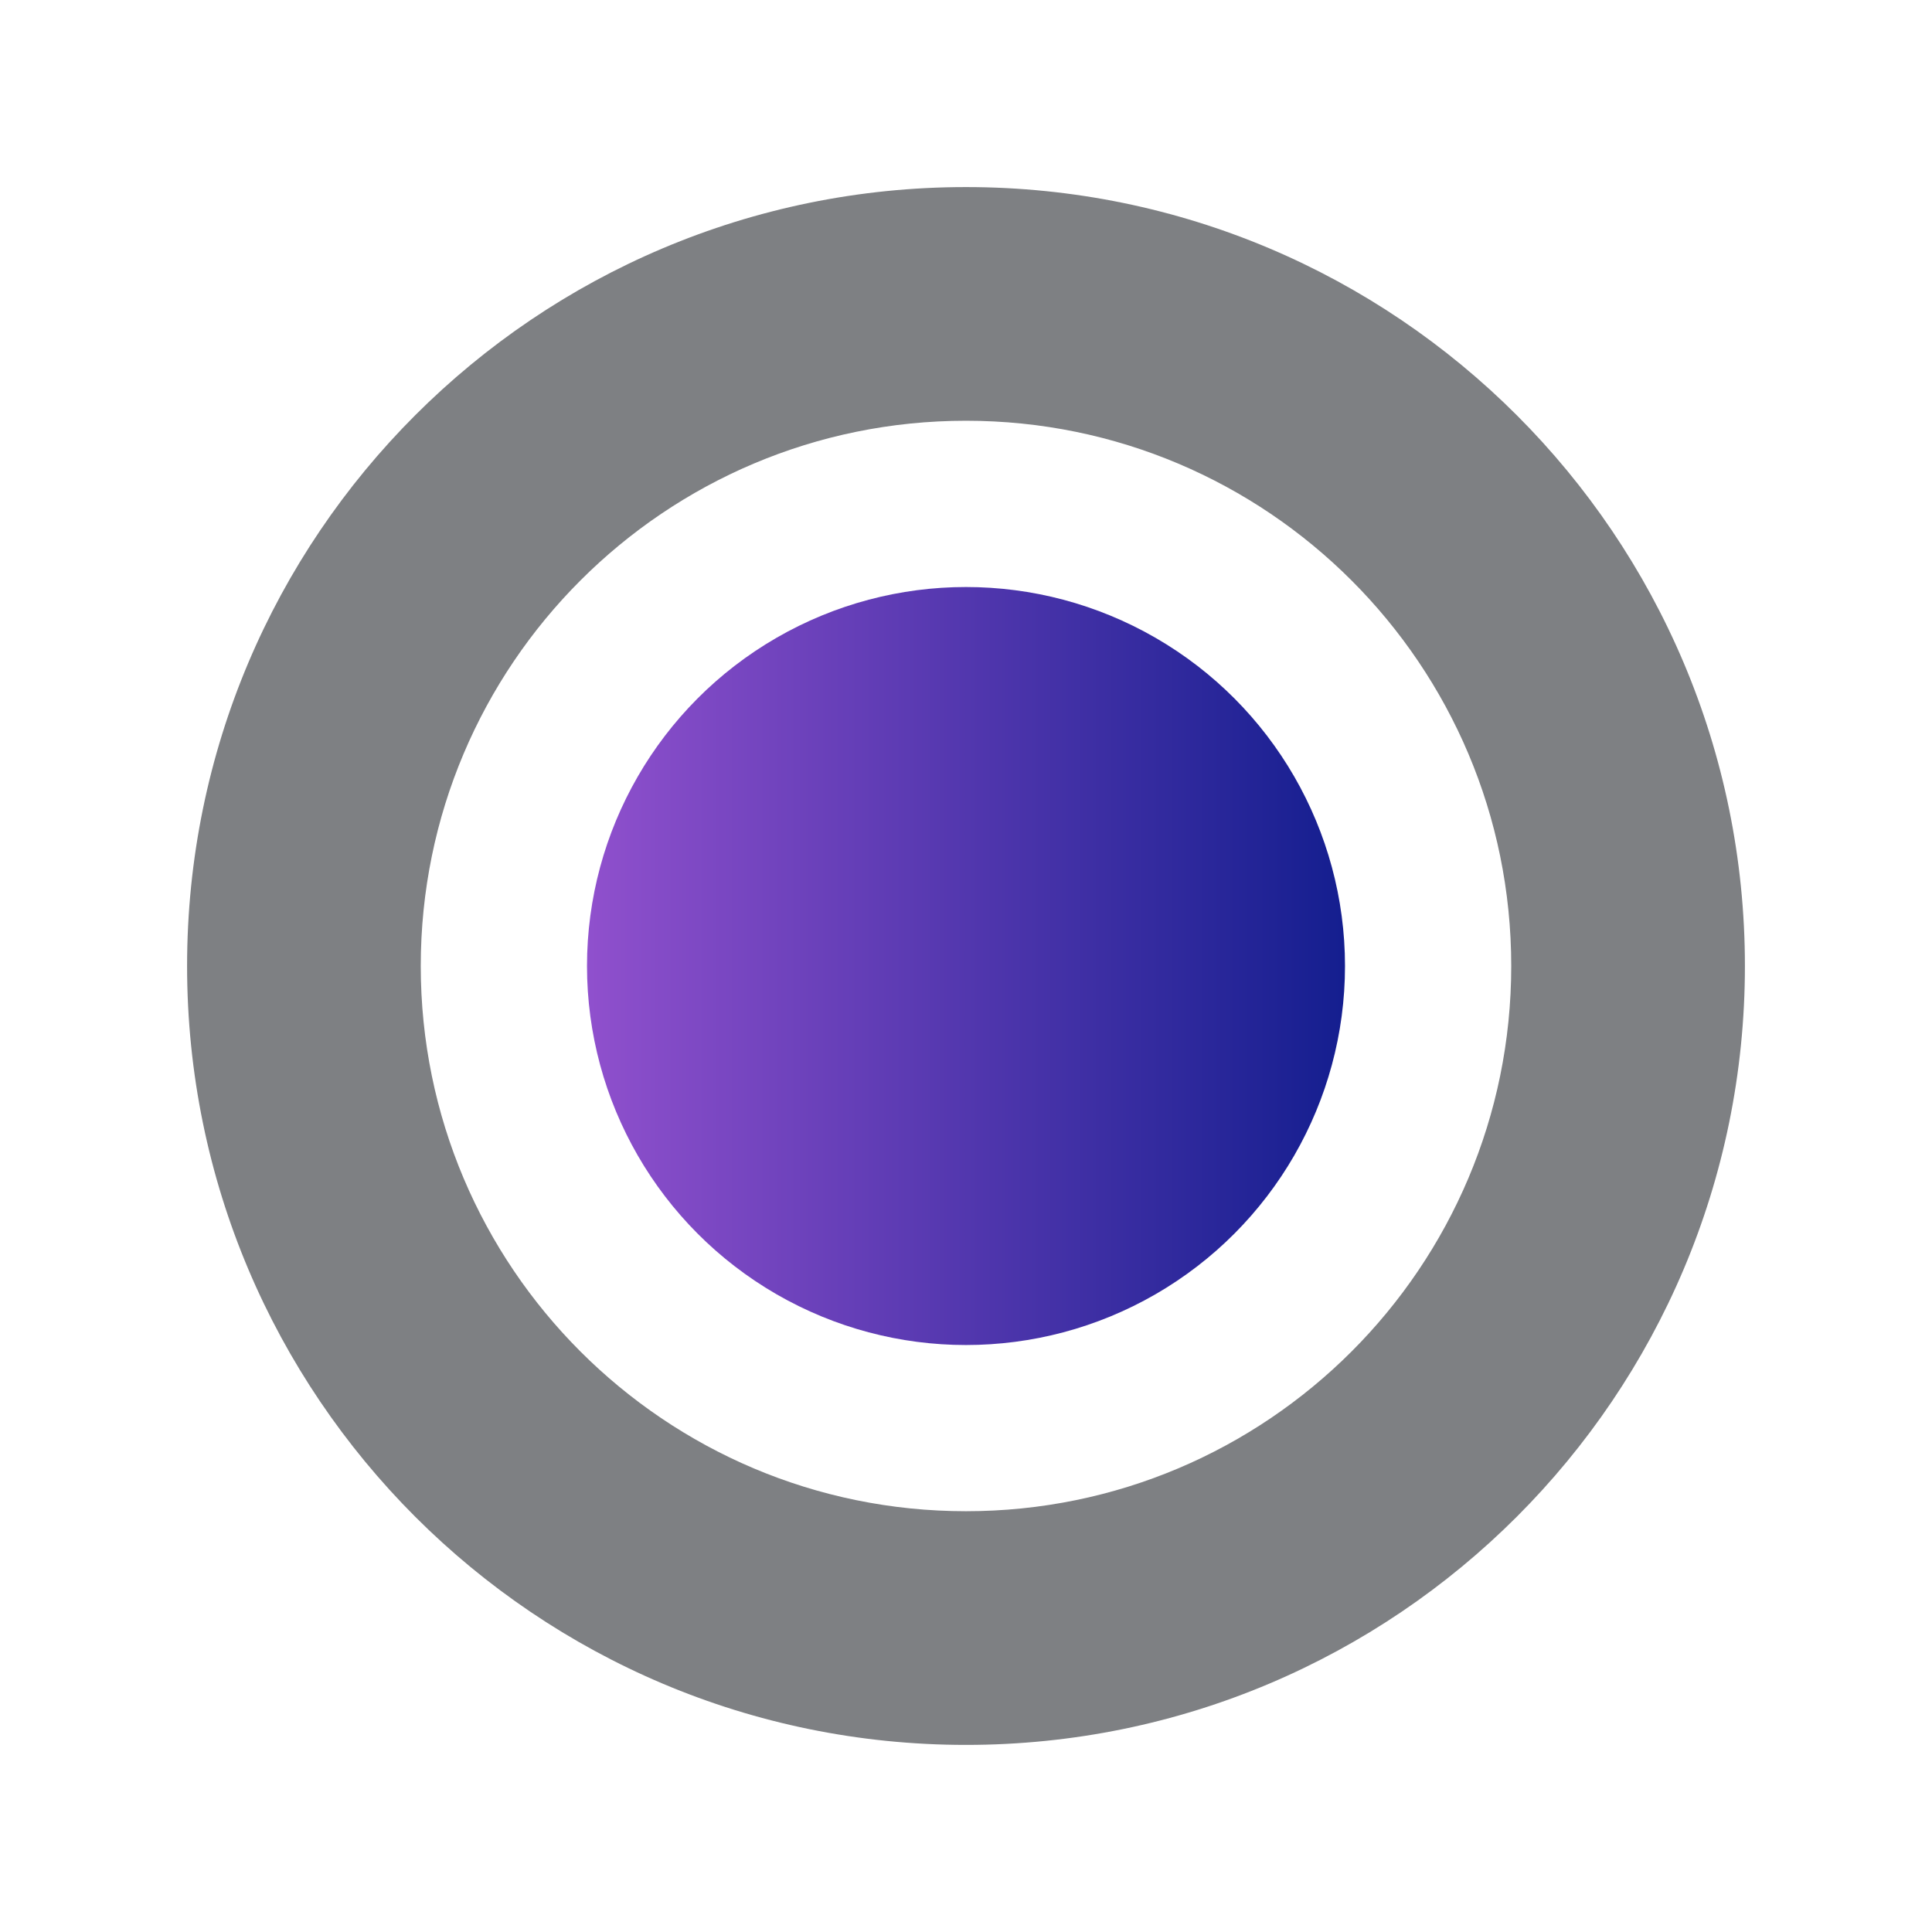
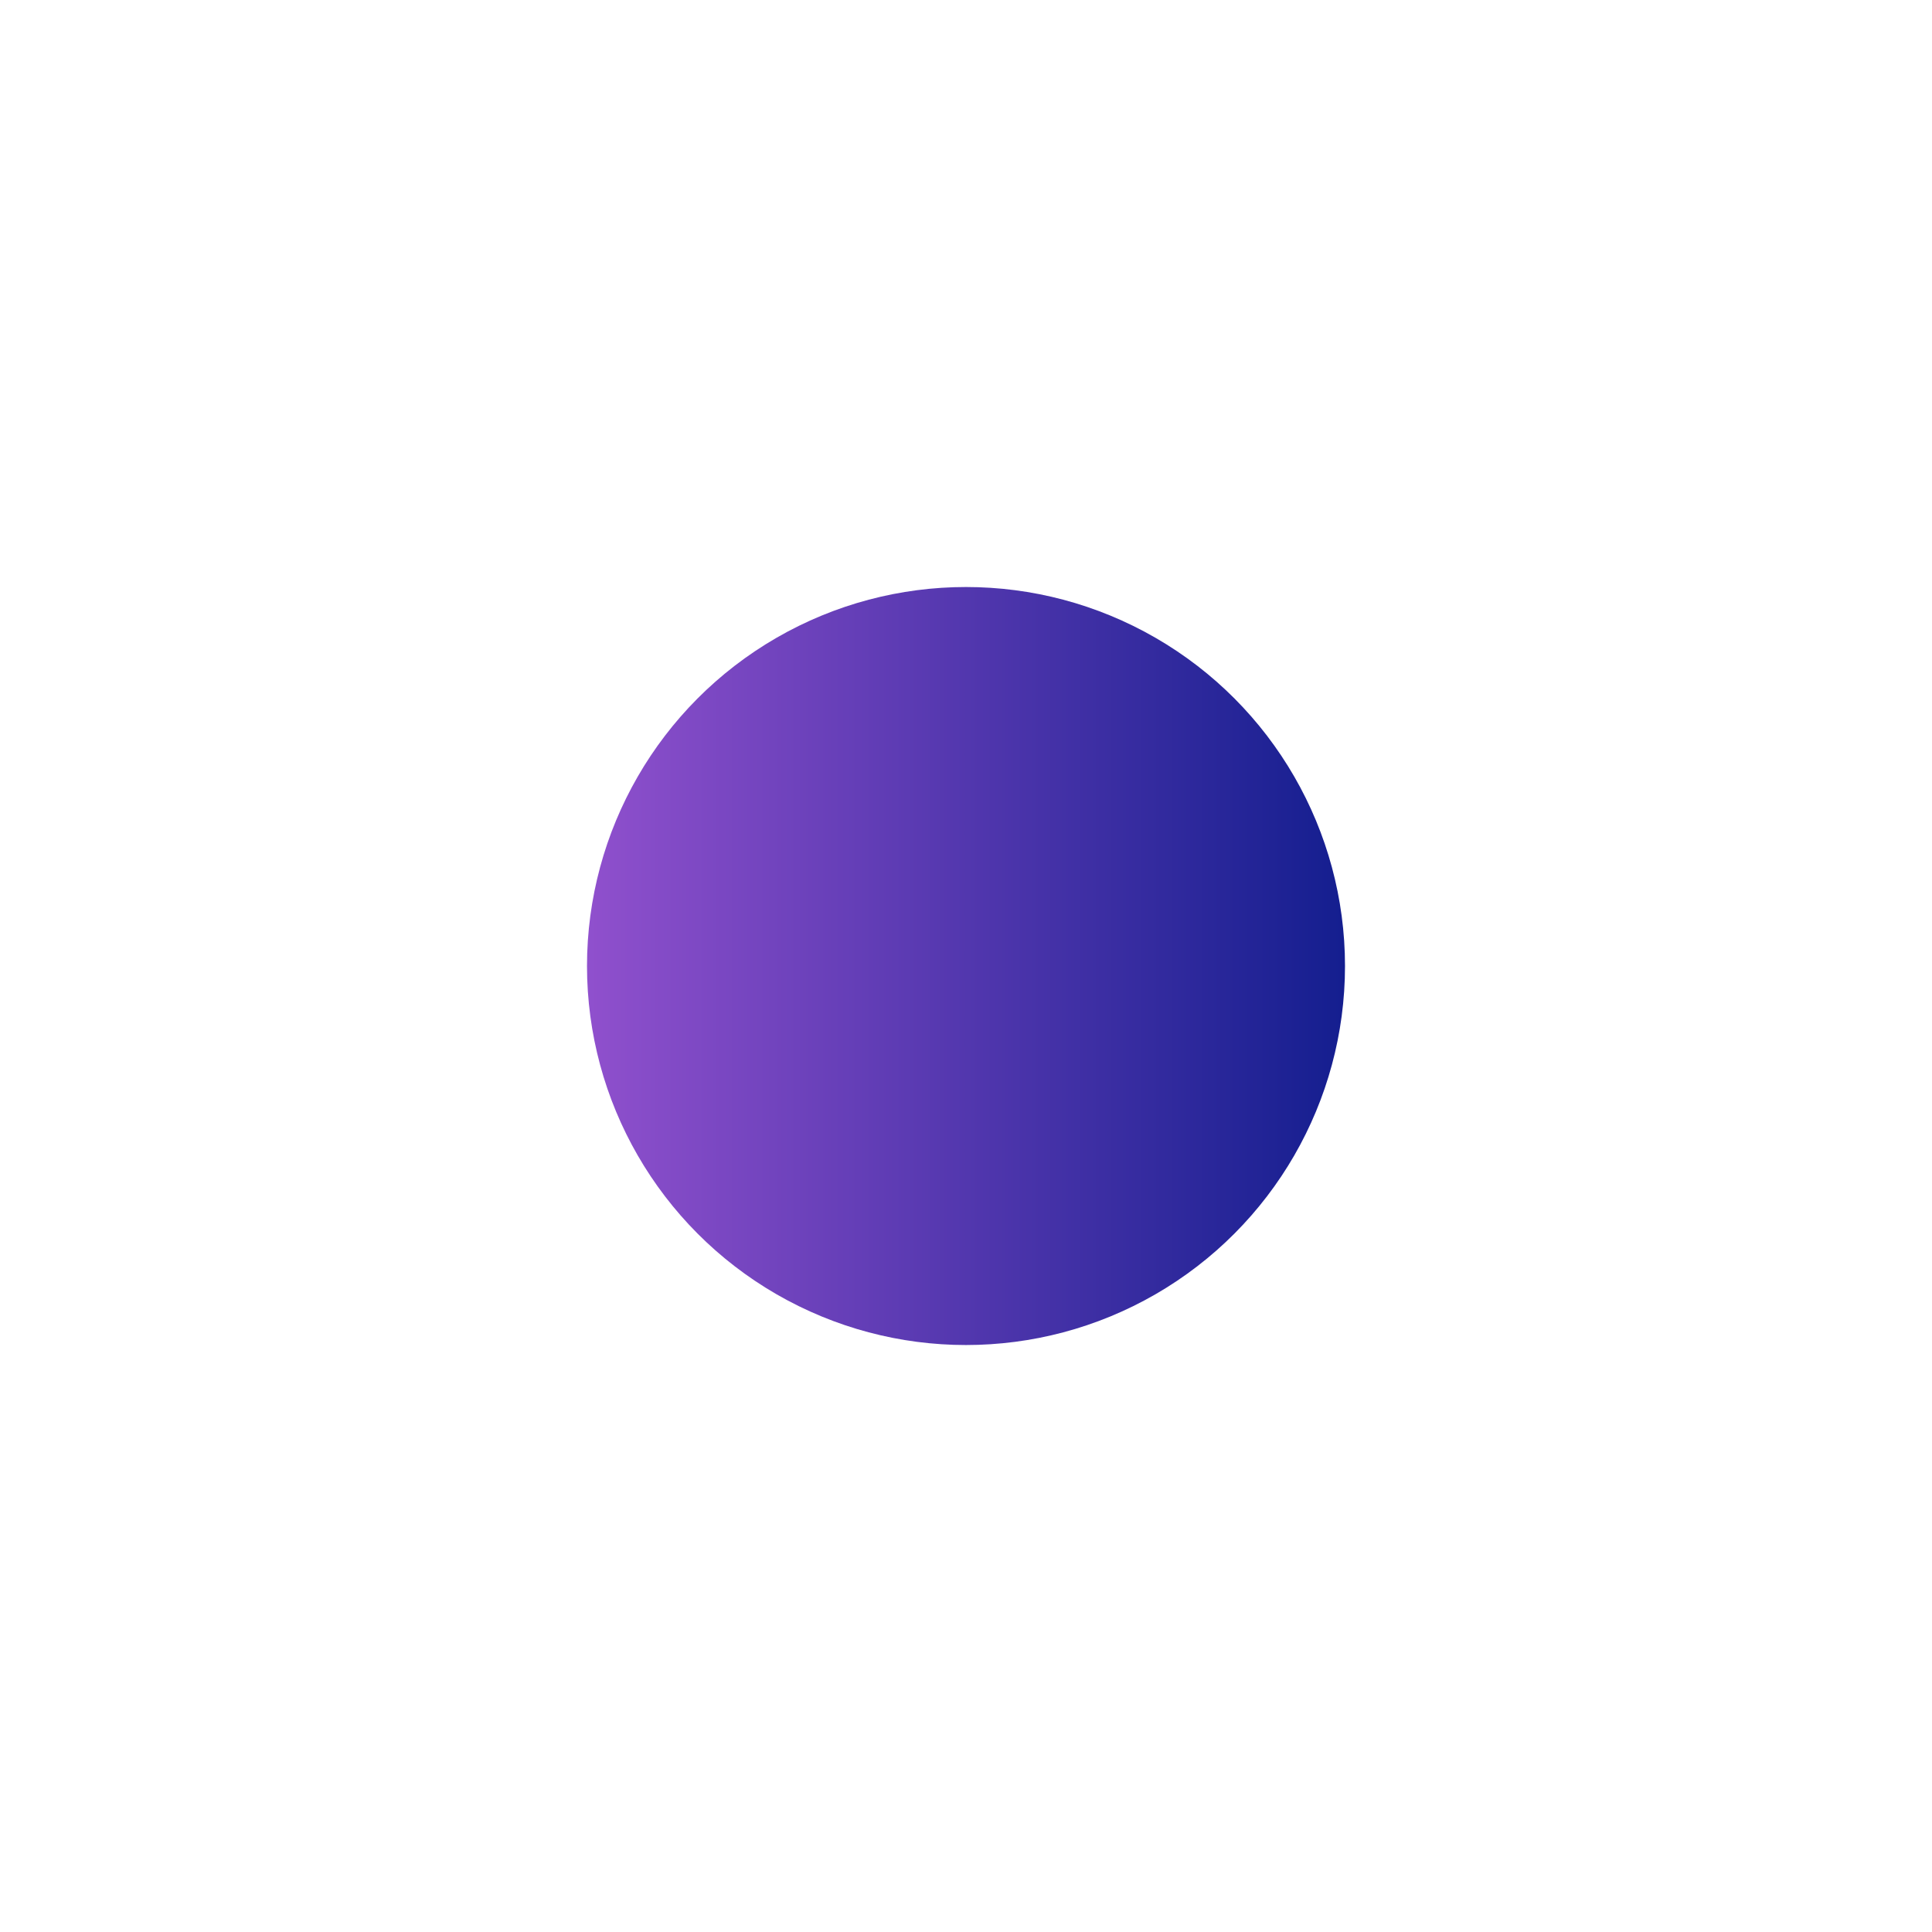
<svg xmlns="http://www.w3.org/2000/svg" width="170" height="170" viewBox="0 0 170 170" fill="none">
-   <path d="M153.538 84.999C153.538 122.851 122.852 153.537 85 153.537C47.148 153.537 16.462 122.851 16.462 84.999C16.462 47.146 47.148 16.461 85 16.461C122.852 16.461 153.538 47.146 153.538 84.999ZM37.023 84.999C37.023 111.495 58.503 132.975 85 132.975C111.497 132.975 132.976 111.495 132.976 84.999C132.976 58.502 111.497 37.022 85 37.022C58.503 37.022 37.023 58.502 37.023 84.999Z" fill="#7E8083" />
  <circle cx="85" cy="85.002" r="33.349" fill="url(#paint0_linear_659_851)" />
  <defs>
    <linearGradient id="paint0_linear_659_851" x1="51.65" y1="85.002" x2="118.349" y2="85.002" gradientUnits="userSpaceOnUse">
      <stop stop-color="#9050CD" />
      <stop offset="0.342" stop-color="#663FB8" />
      <stop offset="1" stop-color="#141E8F" />
    </linearGradient>
  </defs>
</svg>